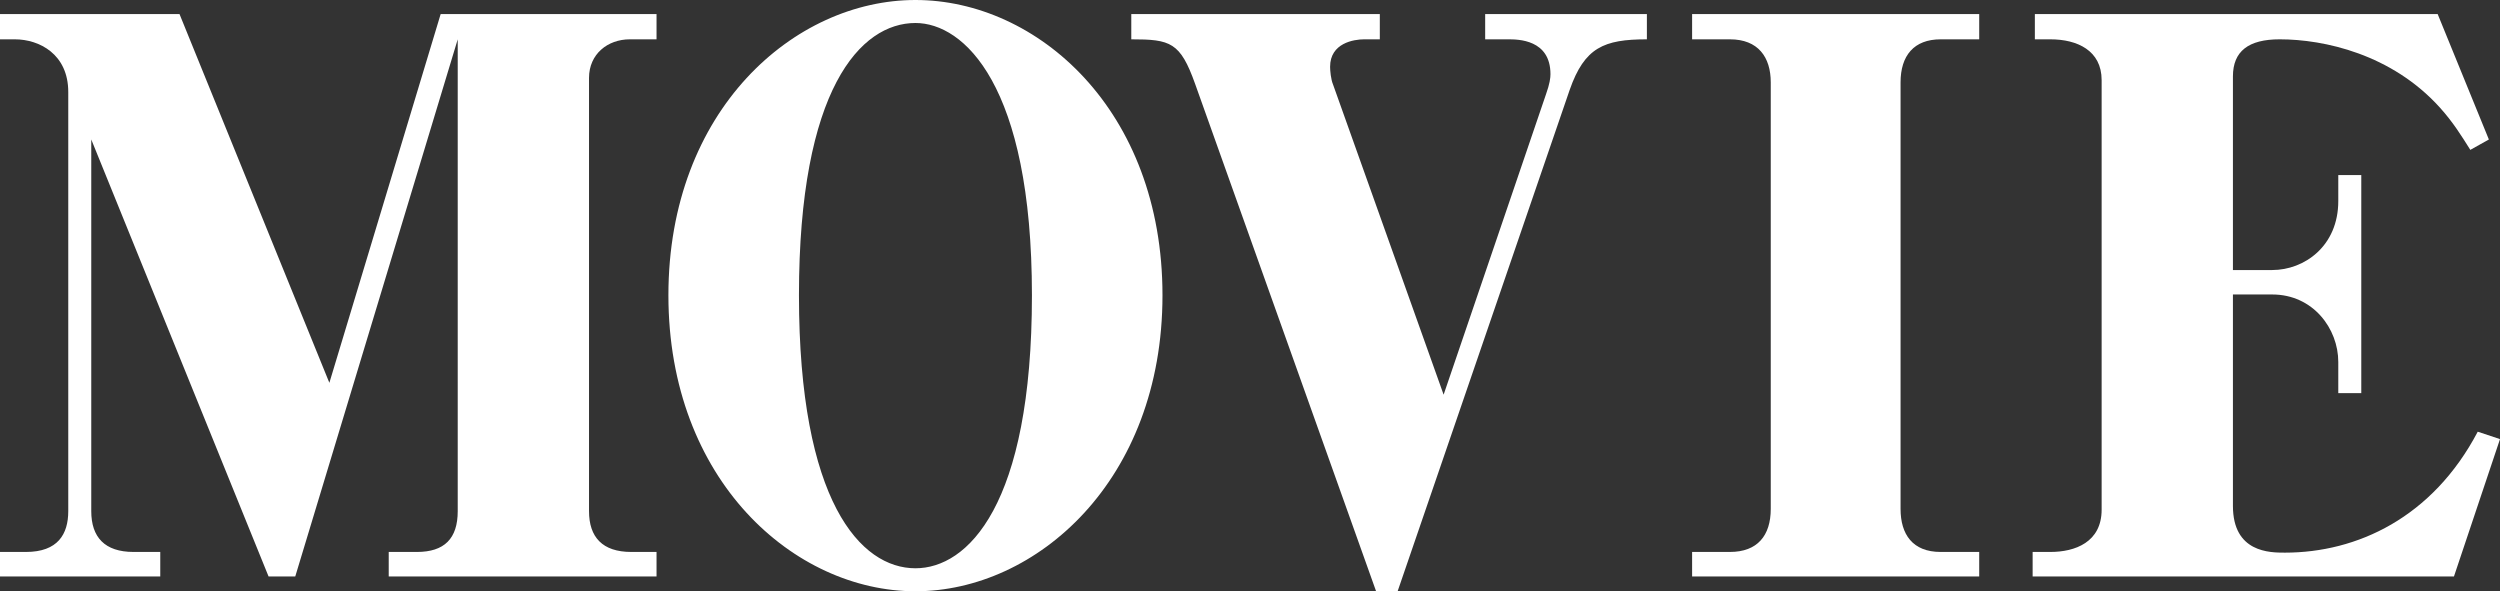
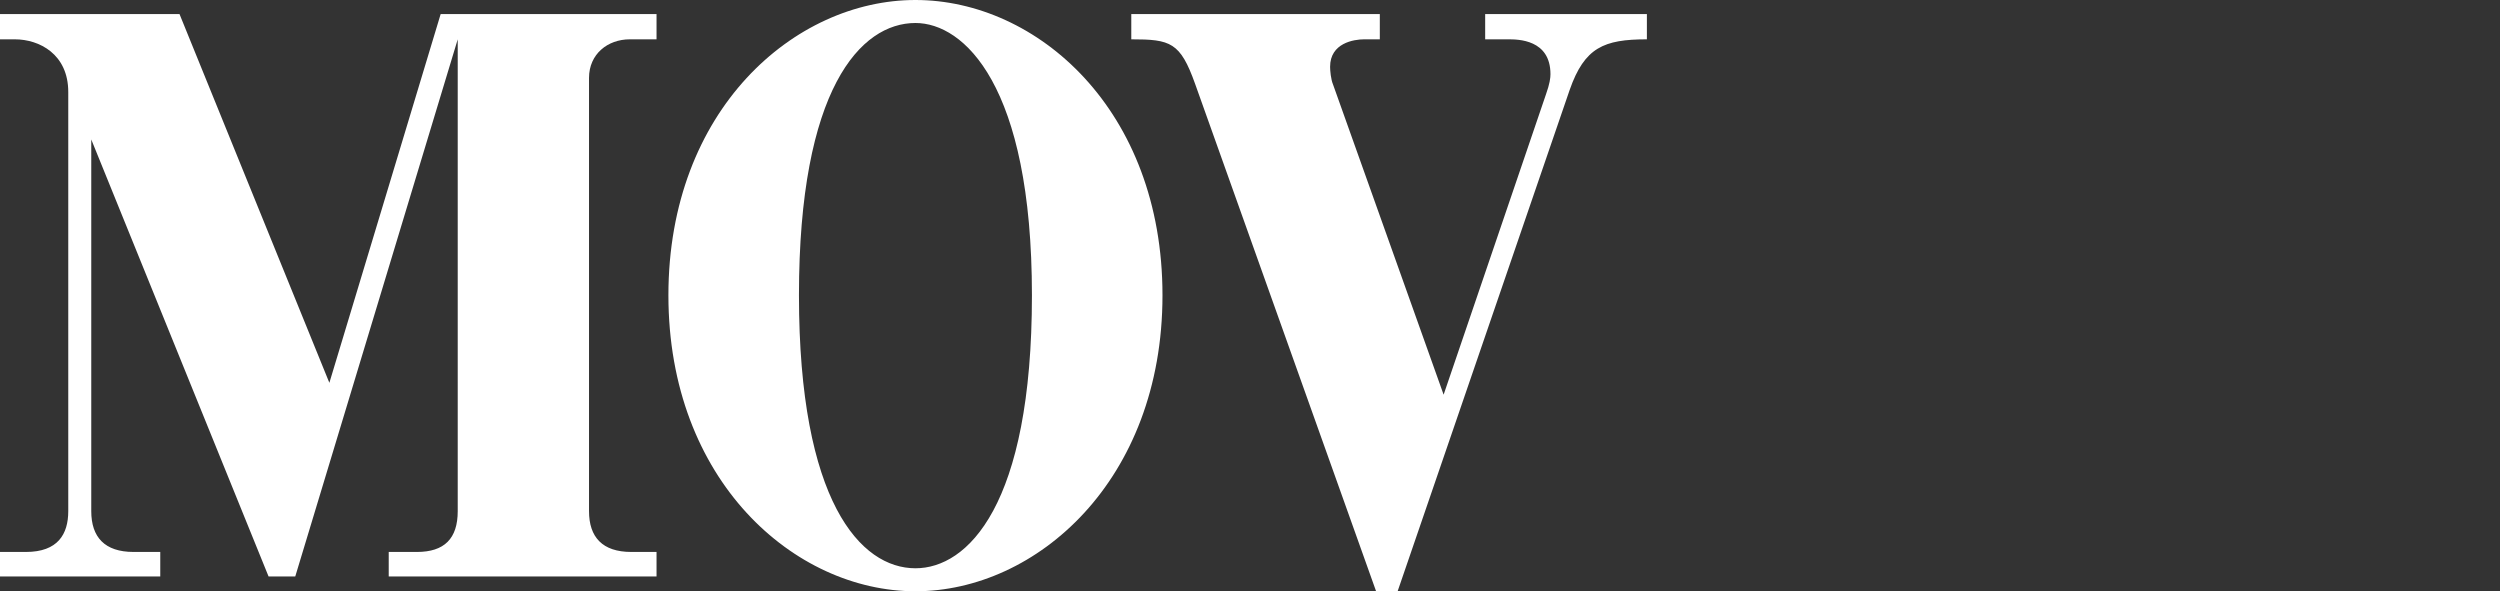
<svg xmlns="http://www.w3.org/2000/svg" id="_レイヤー_2" data-name="レイヤー 2" viewBox="0 0 741.28 175.32">
  <rect x="0" y="0" width="741.28" height="175.32" fill="#333333" stroke="none" />
  <defs>
    <style>
      .cls-1 {
        fill: #fff;
      }
    </style>
  </defs>
  <g id="_レイヤー_1-2" data-name="レイヤー 1">
    <g>
      <path class="cls-1" d="M194.67,4.18v7.48h-7.92c-6.6,0-12.1,4.4-12.1,11.44v128.46c0,7.7,3.96,12.1,12.54,12.1h7.48v7.26h-79.41v-7.26h8.36c8.14,0,12.1-3.96,12.1-12.1V11.66l-48.17,159.26h-7.92L27.06,41.35v110.21c0,7.7,3.96,12.1,12.54,12.1h7.92v7.26H0v-7.26h7.7c9.46,0,12.54-5.28,12.54-12.1V27.28c0-11.22-8.58-15.62-15.84-15.62H0v-7.48h53.23l44.43,109.33L130.66,4.18h64.01Z" />
      <path class="cls-1" d="M271.44,0c36.08,0,73.25,32.56,73.25,87.55s-37.4,87.77-73.25,87.77-73.25-32.78-73.25-87.77S235.58,0,271.44,0ZM271.44,6.82c-16.28,0-34.54,19.58-34.54,80.73s18.26,80.95,34.54,80.95c15.4,0,34.54-18.48,34.54-80.95S285.73,6.82,271.44,6.82Z" />
      <path class="cls-1" d="M465.44,26.62l-51.03,148.7h-6.38l-53.67-150.46c-4.4-12.32-7.26-13.2-18.92-13.2v-7.48h73.69v7.48h-4.62c-3.08,0-10.12,1.1-10.12,8.14,0,1.1.22,3.74.88,5.28l32.78,91.95,30.36-89.09c1.1-3.08,1.32-4.84,1.32-5.94,0-10.34-9.68-10.34-12.54-10.34h-6.82v-7.48h47.95v7.48c-12.76,0-18.48,2.42-22.88,14.96Z" />
-       <path class="cls-1" d="M586.86,170.92h-85.13v-7.26h11.22c8.14,0,12.1-4.84,12.1-12.76V24.42c0-7.48-3.74-12.76-12.1-12.76h-11.22v-7.48h85.13v7.48h-11.44c-7.92,0-11.88,4.84-11.88,12.76v126.48c0,7.48,3.52,12.76,11.88,12.76h11.44v7.26Z" />
-       <path class="cls-1" d="M727.64,170.92h-124.94v-7.26h5.28c7.26,0,15.18-2.86,15.18-12.54V23.76c0-8.8-7.26-12.1-15.18-12.1h-4.62v-7.48h119.44l15.18,37.18-5.5,3.08c-2.64-4.18-5.06-8.14-9.02-12.54-14.3-15.84-34.32-20.24-47.51-20.24-9.24,0-13.86,3.52-13.86,11v57.41h11.66c9.46,0,19.58-7.04,19.58-20.46v-7.7h6.82v64.67h-6.82v-9.24c0-9.9-7.48-20.02-19.58-20.02h-11.66v62.69c0,13.86,11,13.86,15.4,13.86,21.34,0,43.77-10.34,57.19-35.86l6.6,2.2-13.64,40.69Z" />
    </g>
  </g>
</svg>